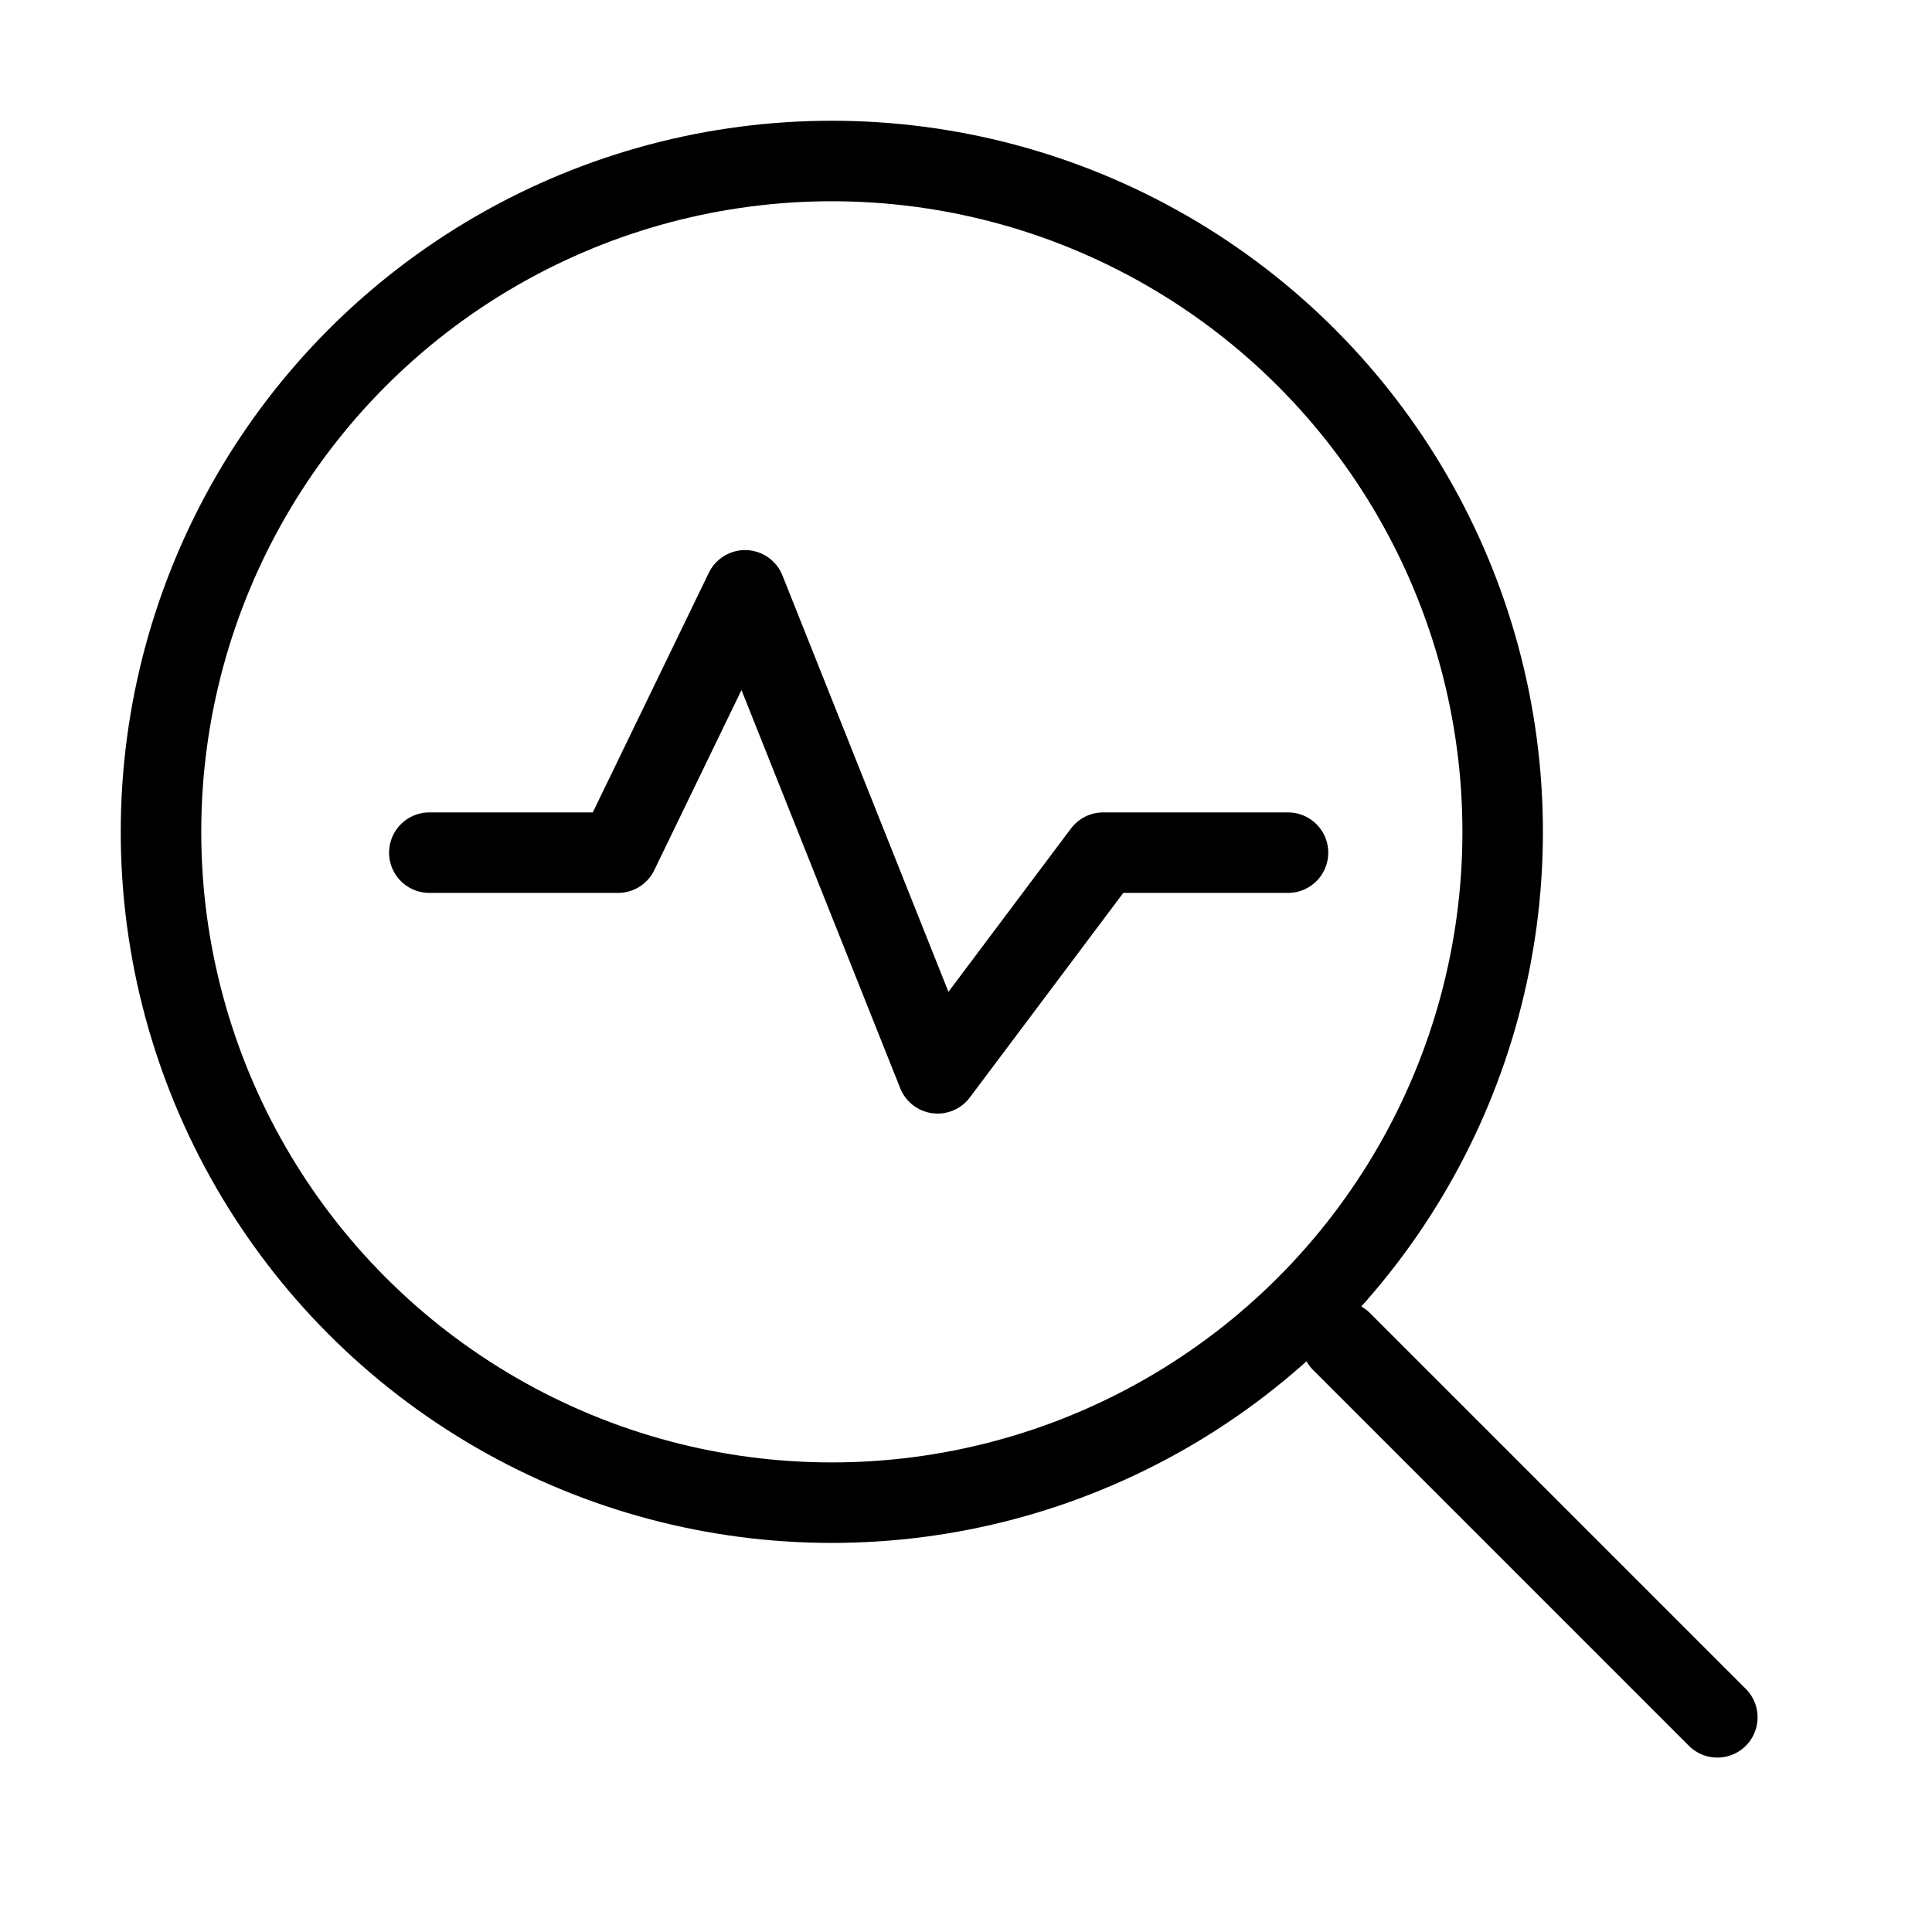
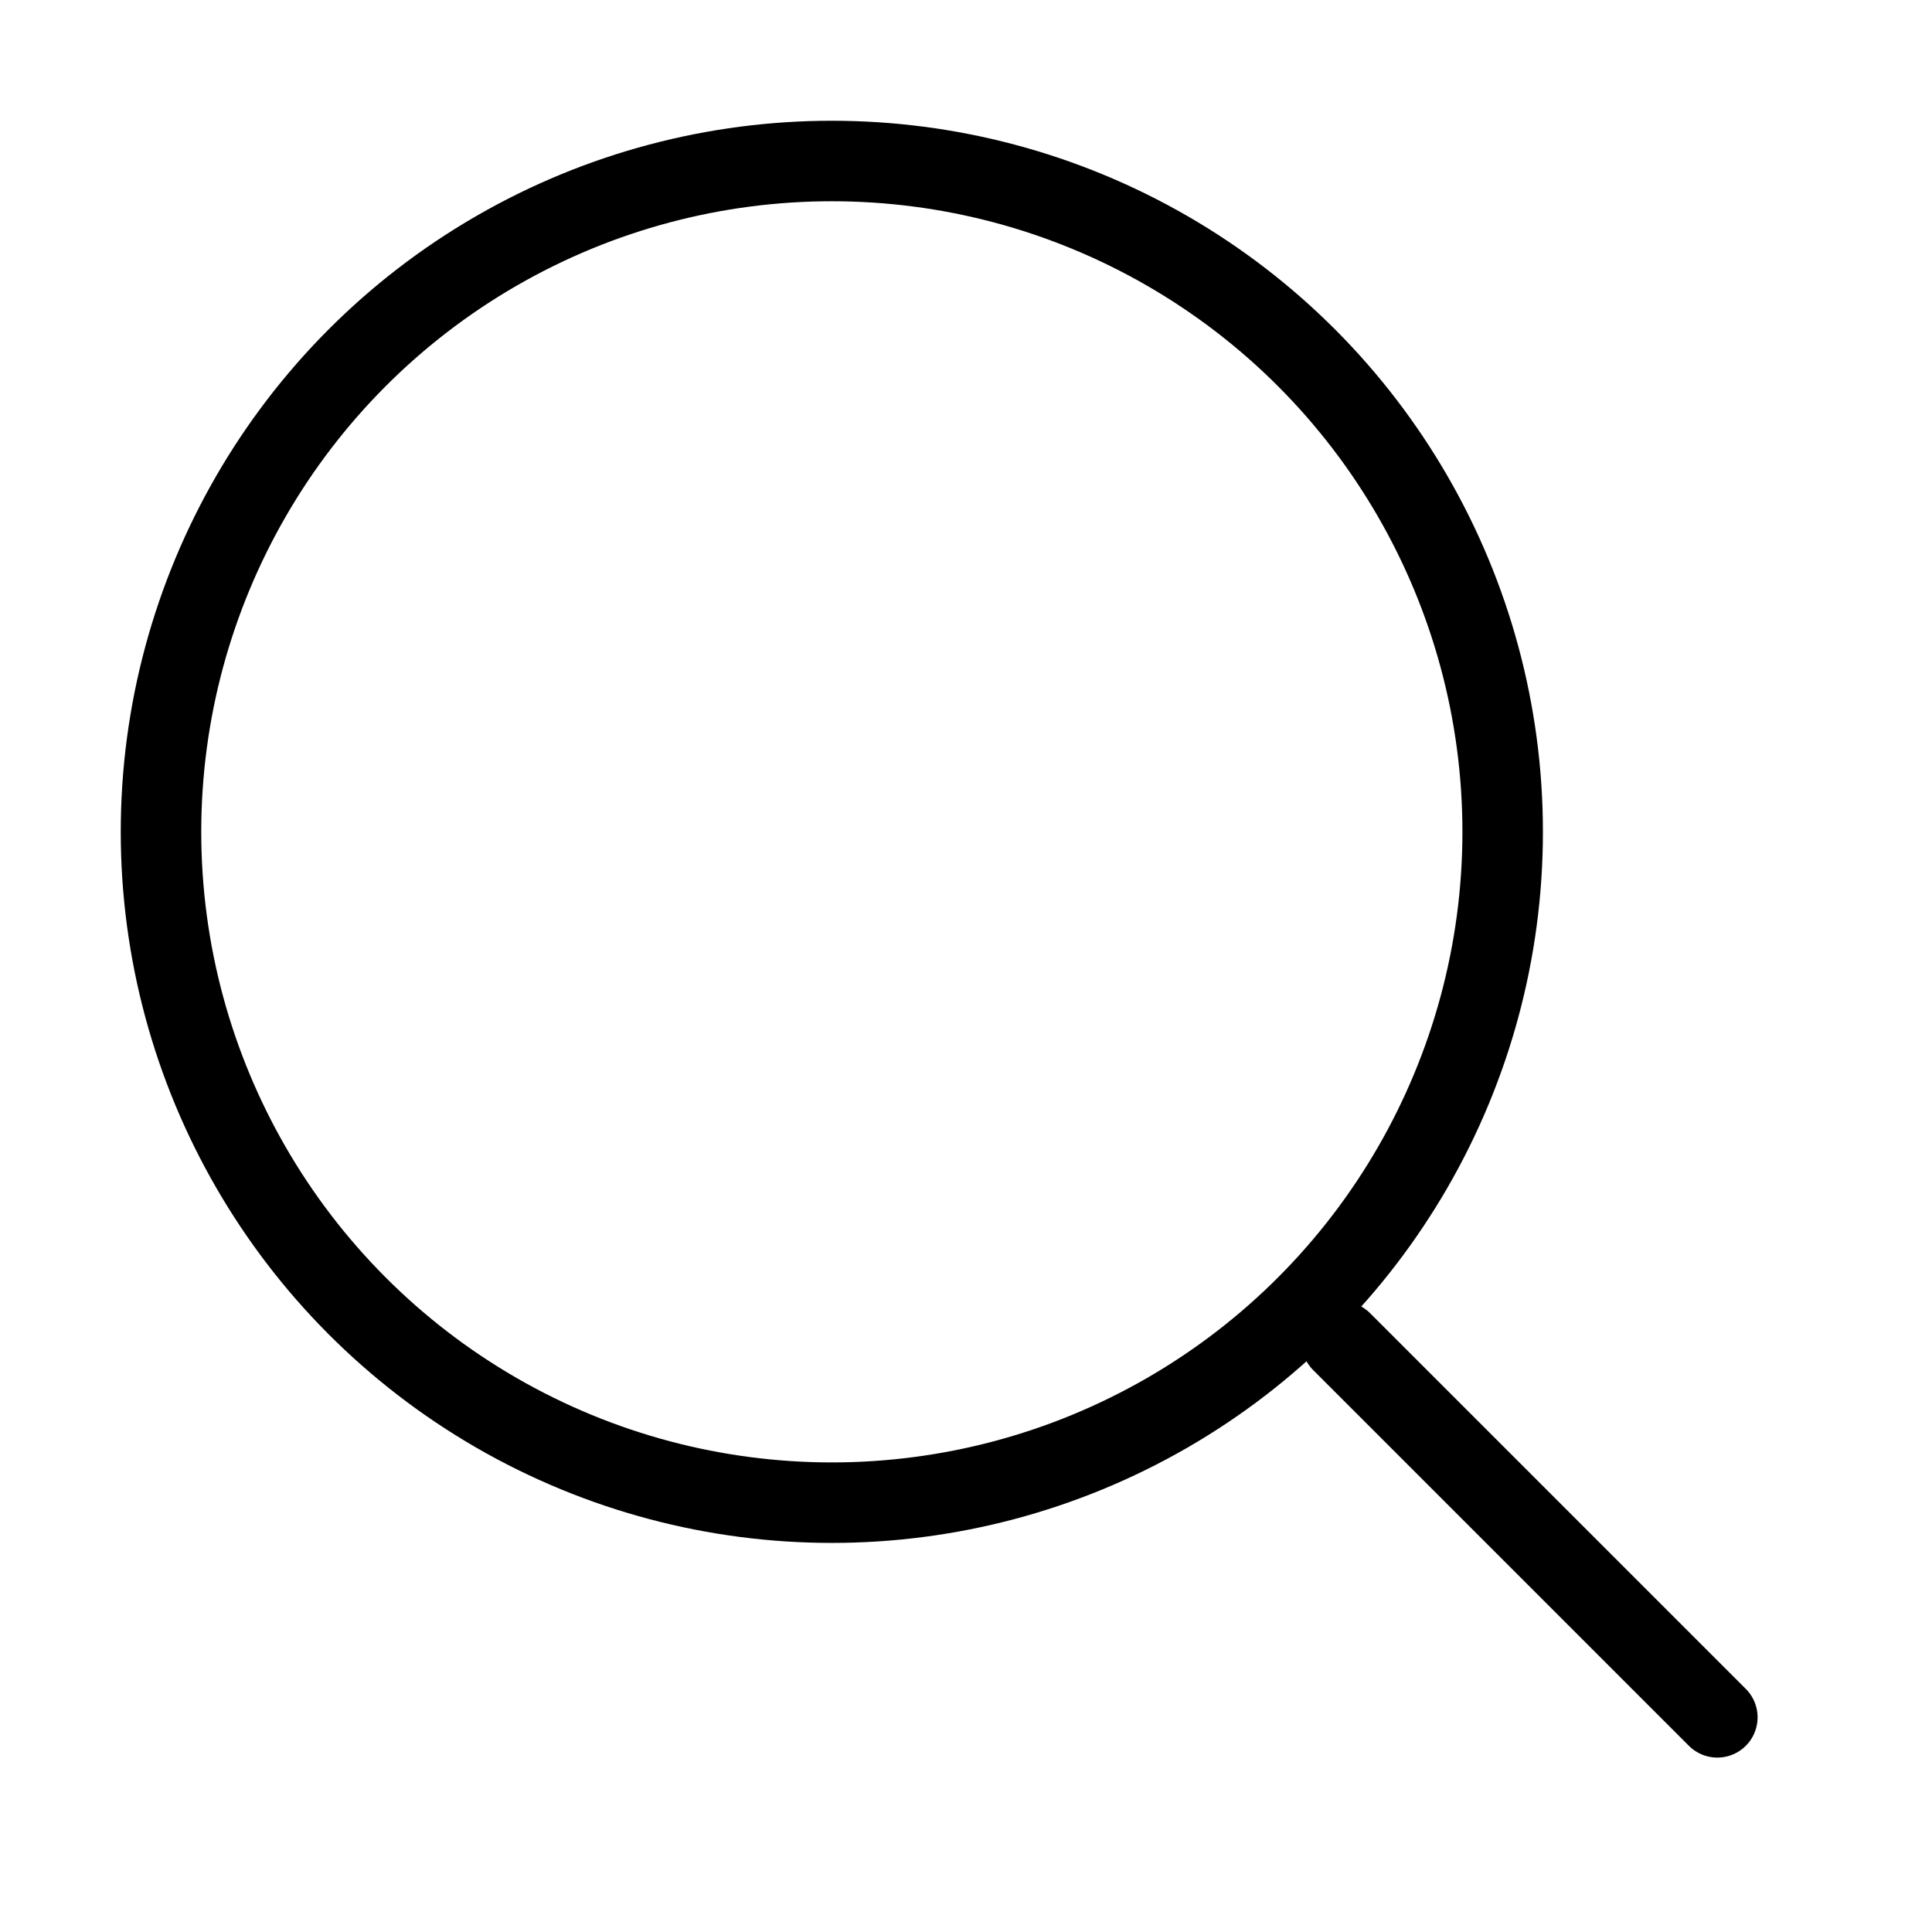
<svg xmlns="http://www.w3.org/2000/svg" width="36" height="36" viewBox="0 0 36 36" fill="none">
  <circle cx="15.5" cy="15.5" r="12.5" stroke="black" stroke-width="1.5" stroke-linecap="round" stroke-linejoin="round" />
  <path d="M25 25L32 32" stroke="black" stroke-width="1.5" stroke-linecap="round" stroke-linejoin="round" />
-   <path d="M8 15.888H11.516L13.883 11L17.471 20L20.556 15.888H24" stroke="black" stroke-width="1.5" stroke-linecap="round" stroke-linejoin="round" />
</svg>